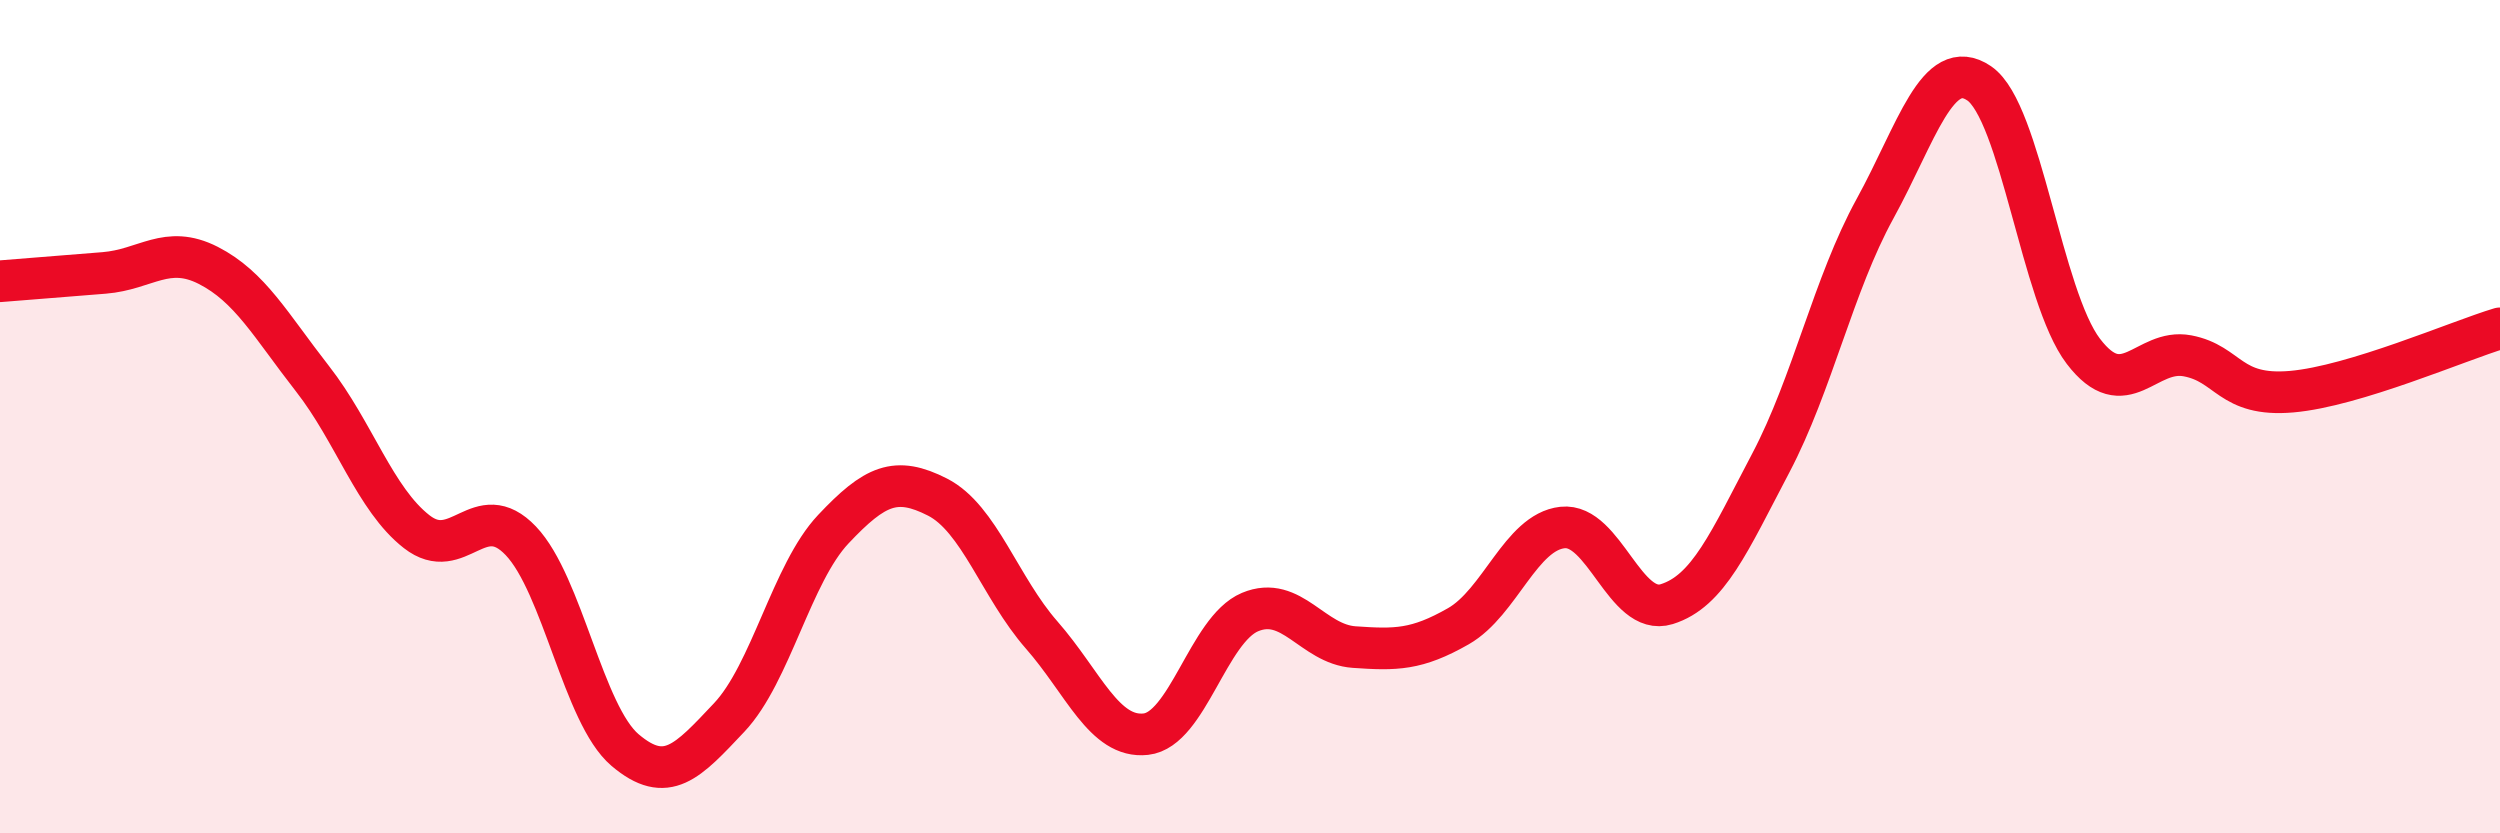
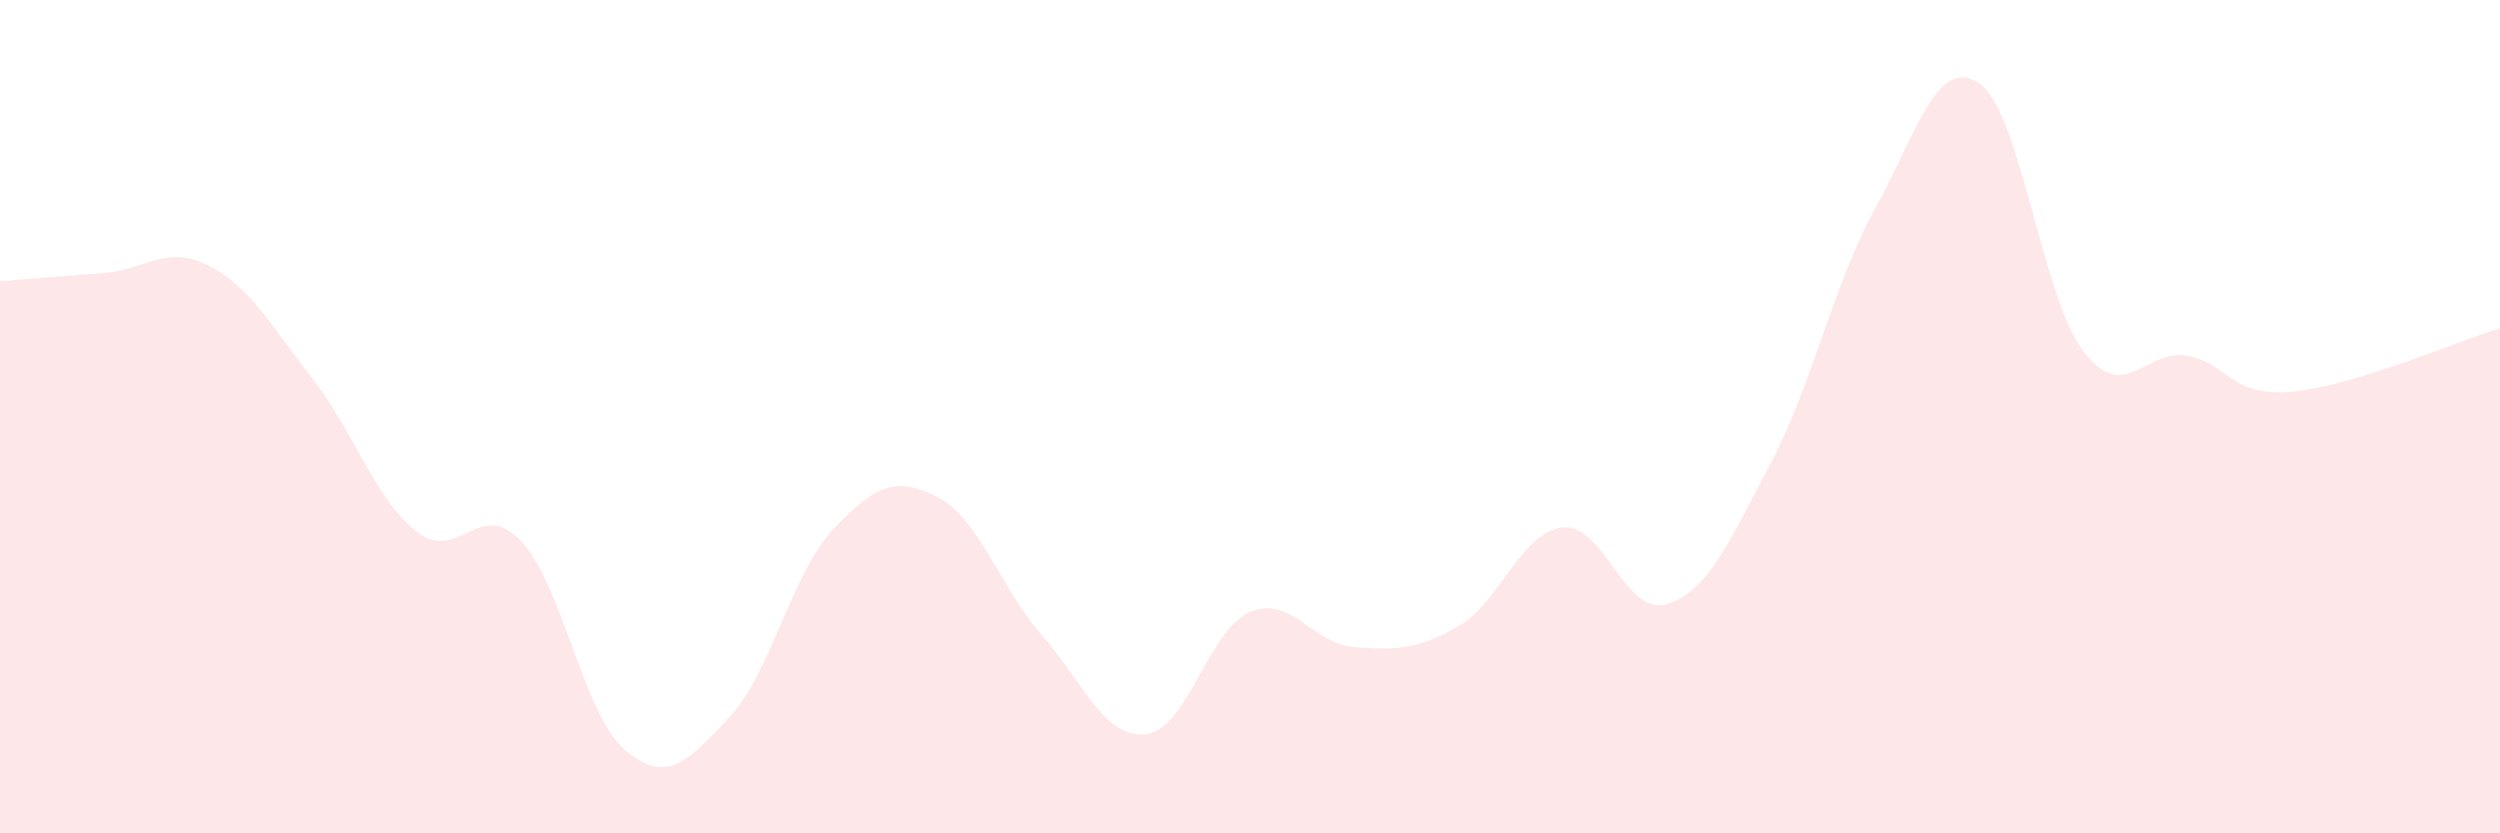
<svg xmlns="http://www.w3.org/2000/svg" width="60" height="20" viewBox="0 0 60 20">
  <path d="M 0,6.75 C 0.5,6.71 1.5,6.63 2.5,6.55 C 3.5,6.47 4,5.86 5,6.37 C 6,6.88 6.5,7.81 7.5,9.09 C 8.5,10.37 9,11.98 10,12.76 C 11,13.54 11.5,11.93 12.5,12.98 C 13.5,14.03 14,17.15 15,18 C 16,18.85 16.5,18.28 17.5,17.22 C 18.5,16.16 19,13.76 20,12.7 C 21,11.64 21.5,11.42 22.5,11.93 C 23.5,12.44 24,14.1 25,15.24 C 26,16.38 26.5,17.73 27.5,17.62 C 28.5,17.51 29,15.11 30,14.69 C 31,14.27 31.5,15.46 32.5,15.53 C 33.5,15.6 34,15.6 35,15.03 C 36,14.46 36.5,12.77 37.5,12.66 C 38.5,12.55 39,14.81 40,14.5 C 41,14.19 41.5,13.01 42.5,11.11 C 43.5,9.21 44,6.83 45,5.01 C 46,3.19 46.5,1.32 47.5,2 C 48.5,2.68 49,7.12 50,8.43 C 51,9.74 51.5,8.35 52.5,8.54 C 53.5,8.73 53.5,9.53 55,9.4 C 56.5,9.27 59,8.18 60,7.88L60 20L0 20Z" fill="#EB0A25" opacity="0.1" stroke-linecap="round" stroke-linejoin="round" />
-   <path d="M 0,6.75 C 0.5,6.71 1.5,6.63 2.5,6.55 C 3.5,6.47 4,5.86 5,6.37 C 6,6.88 6.5,7.81 7.5,9.09 C 8.5,10.37 9,11.98 10,12.76 C 11,13.54 11.5,11.93 12.5,12.98 C 13.5,14.03 14,17.15 15,18 C 16,18.85 16.5,18.28 17.5,17.22 C 18.5,16.16 19,13.76 20,12.7 C 21,11.64 21.5,11.42 22.5,11.93 C 23.5,12.44 24,14.1 25,15.24 C 26,16.38 26.5,17.73 27.5,17.62 C 28.5,17.51 29,15.11 30,14.69 C 31,14.27 31.5,15.46 32.5,15.53 C 33.5,15.6 34,15.6 35,15.03 C 36,14.46 36.5,12.77 37.5,12.66 C 38.5,12.55 39,14.81 40,14.5 C 41,14.19 41.5,13.01 42.5,11.11 C 43.5,9.21 44,6.83 45,5.01 C 46,3.19 46.5,1.32 47.5,2 C 48.5,2.68 49,7.12 50,8.43 C 51,9.74 51.5,8.35 52.5,8.54 C 53.5,8.73 53.5,9.53 55,9.4 C 56.5,9.27 59,8.18 60,7.88" stroke="#EB0A25" stroke-width="1" fill="none" stroke-linecap="round" stroke-linejoin="round" />
</svg>